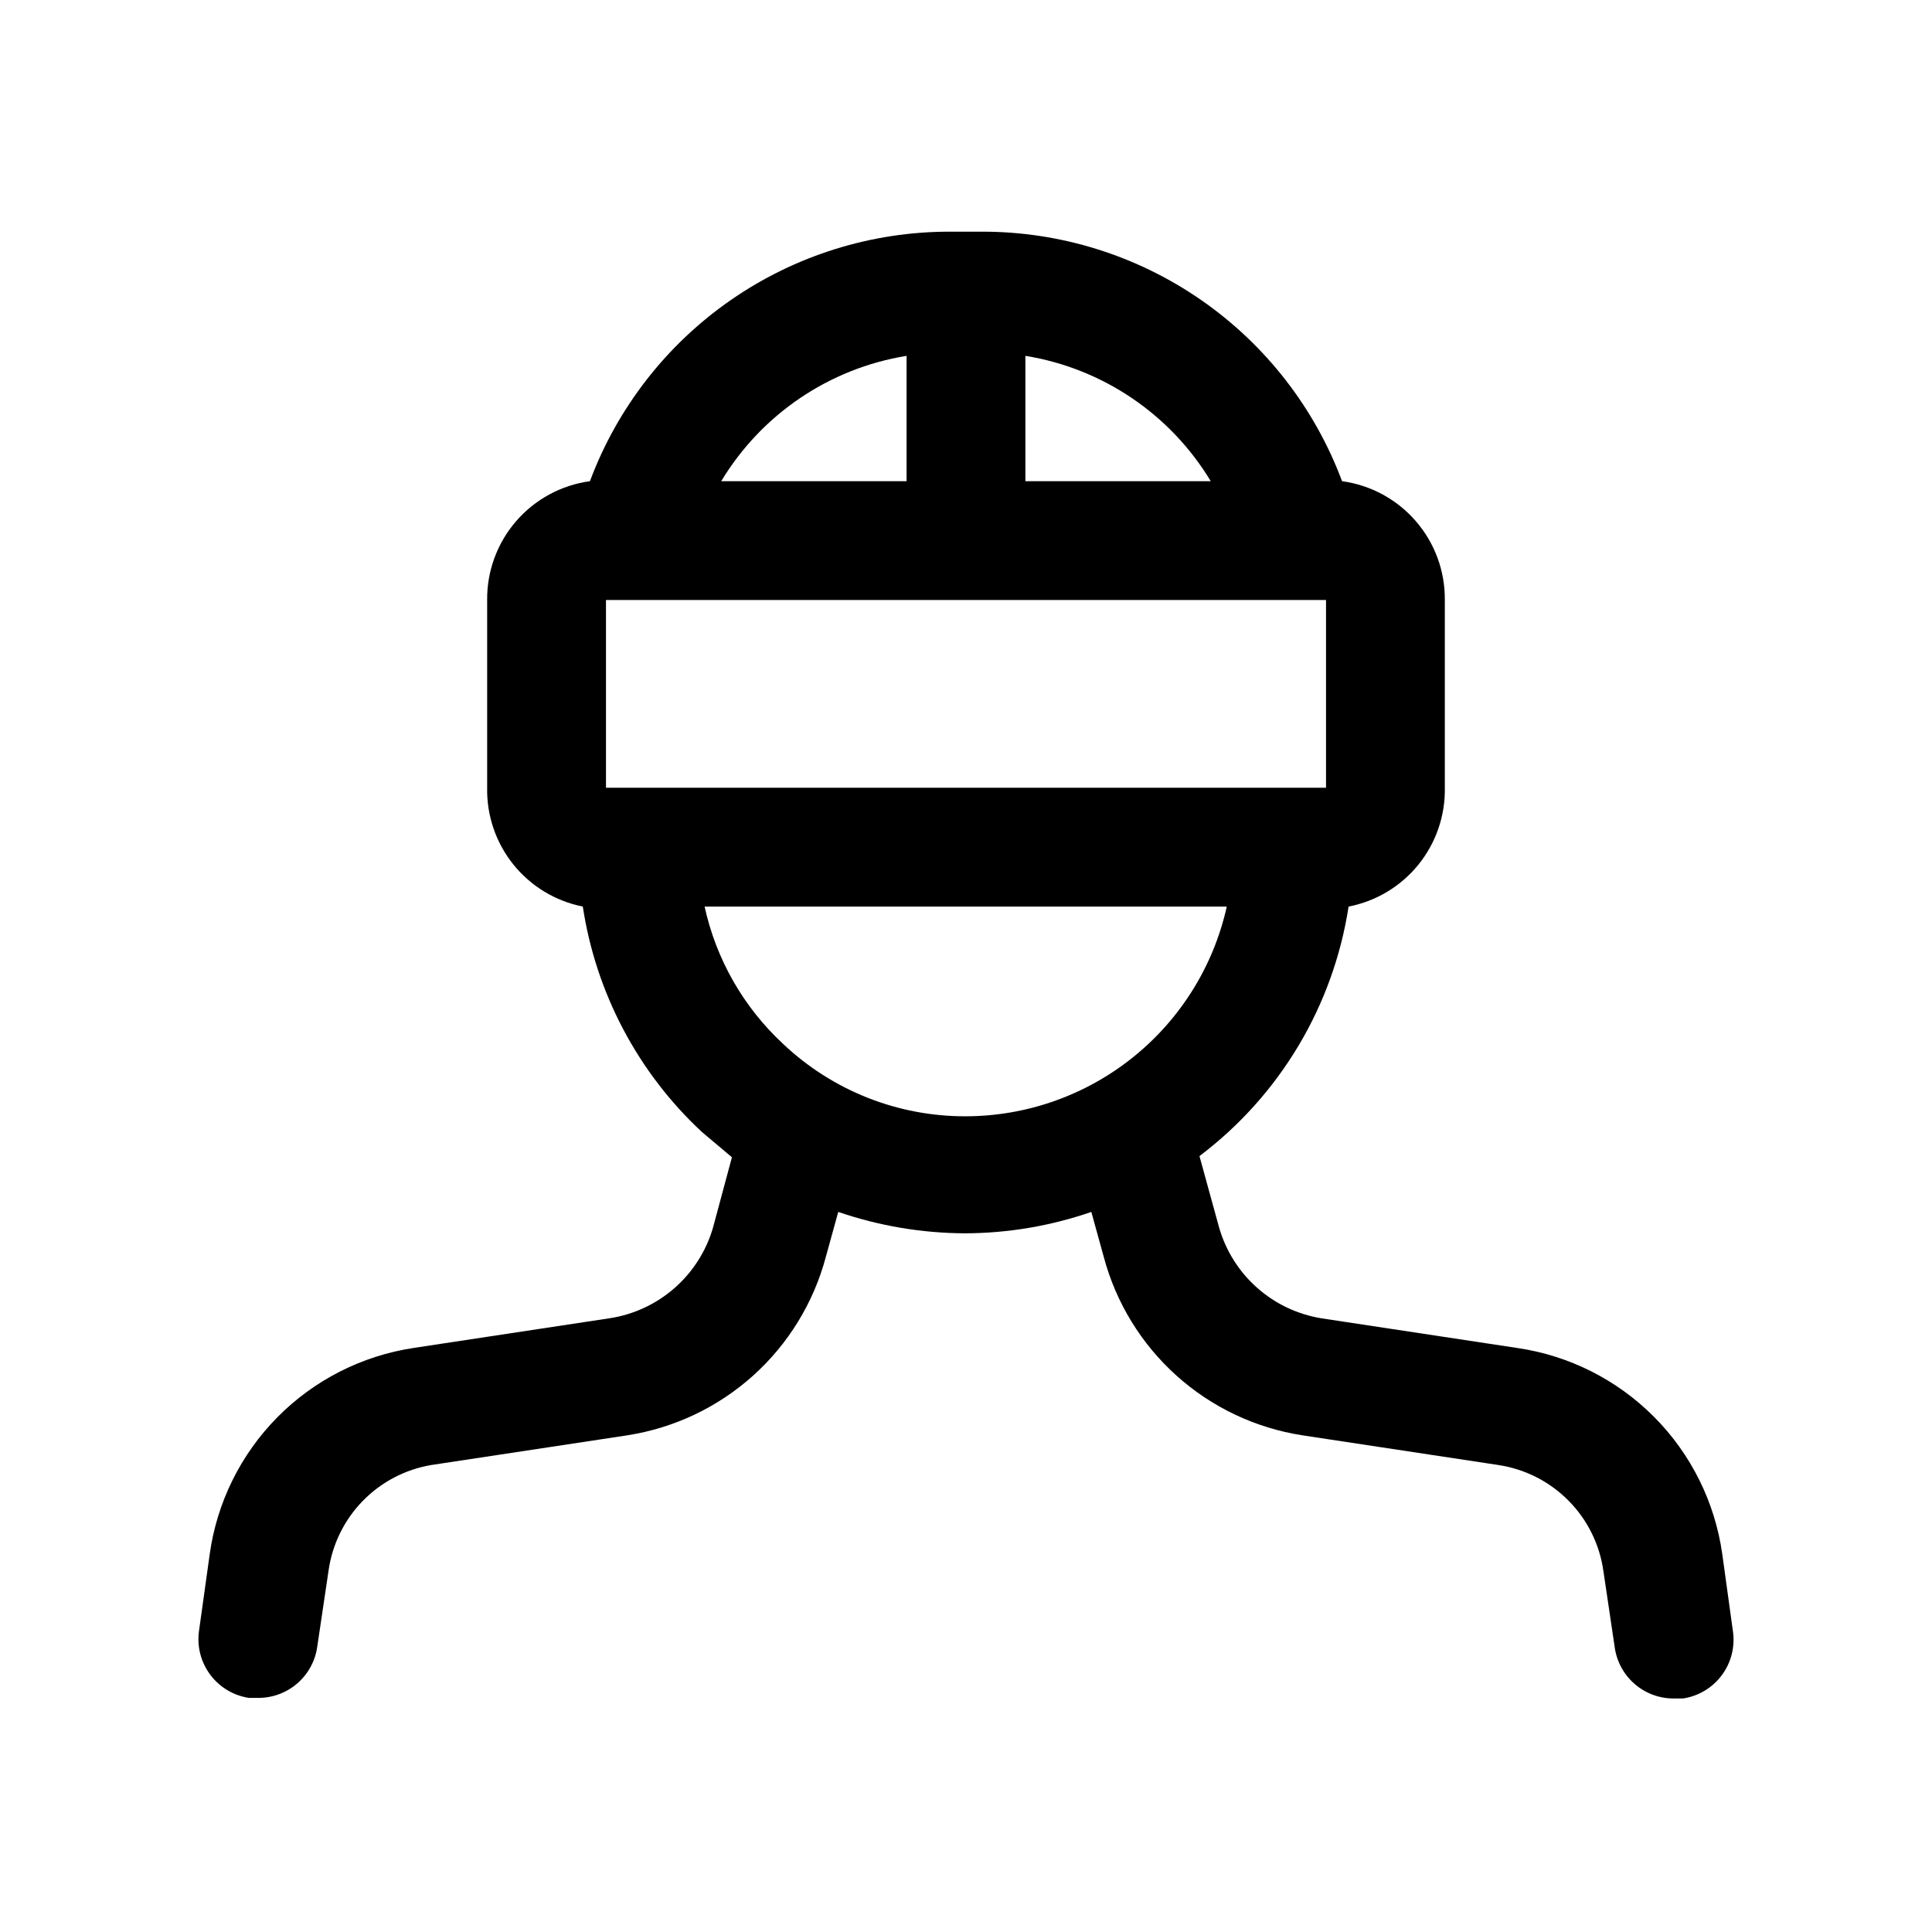
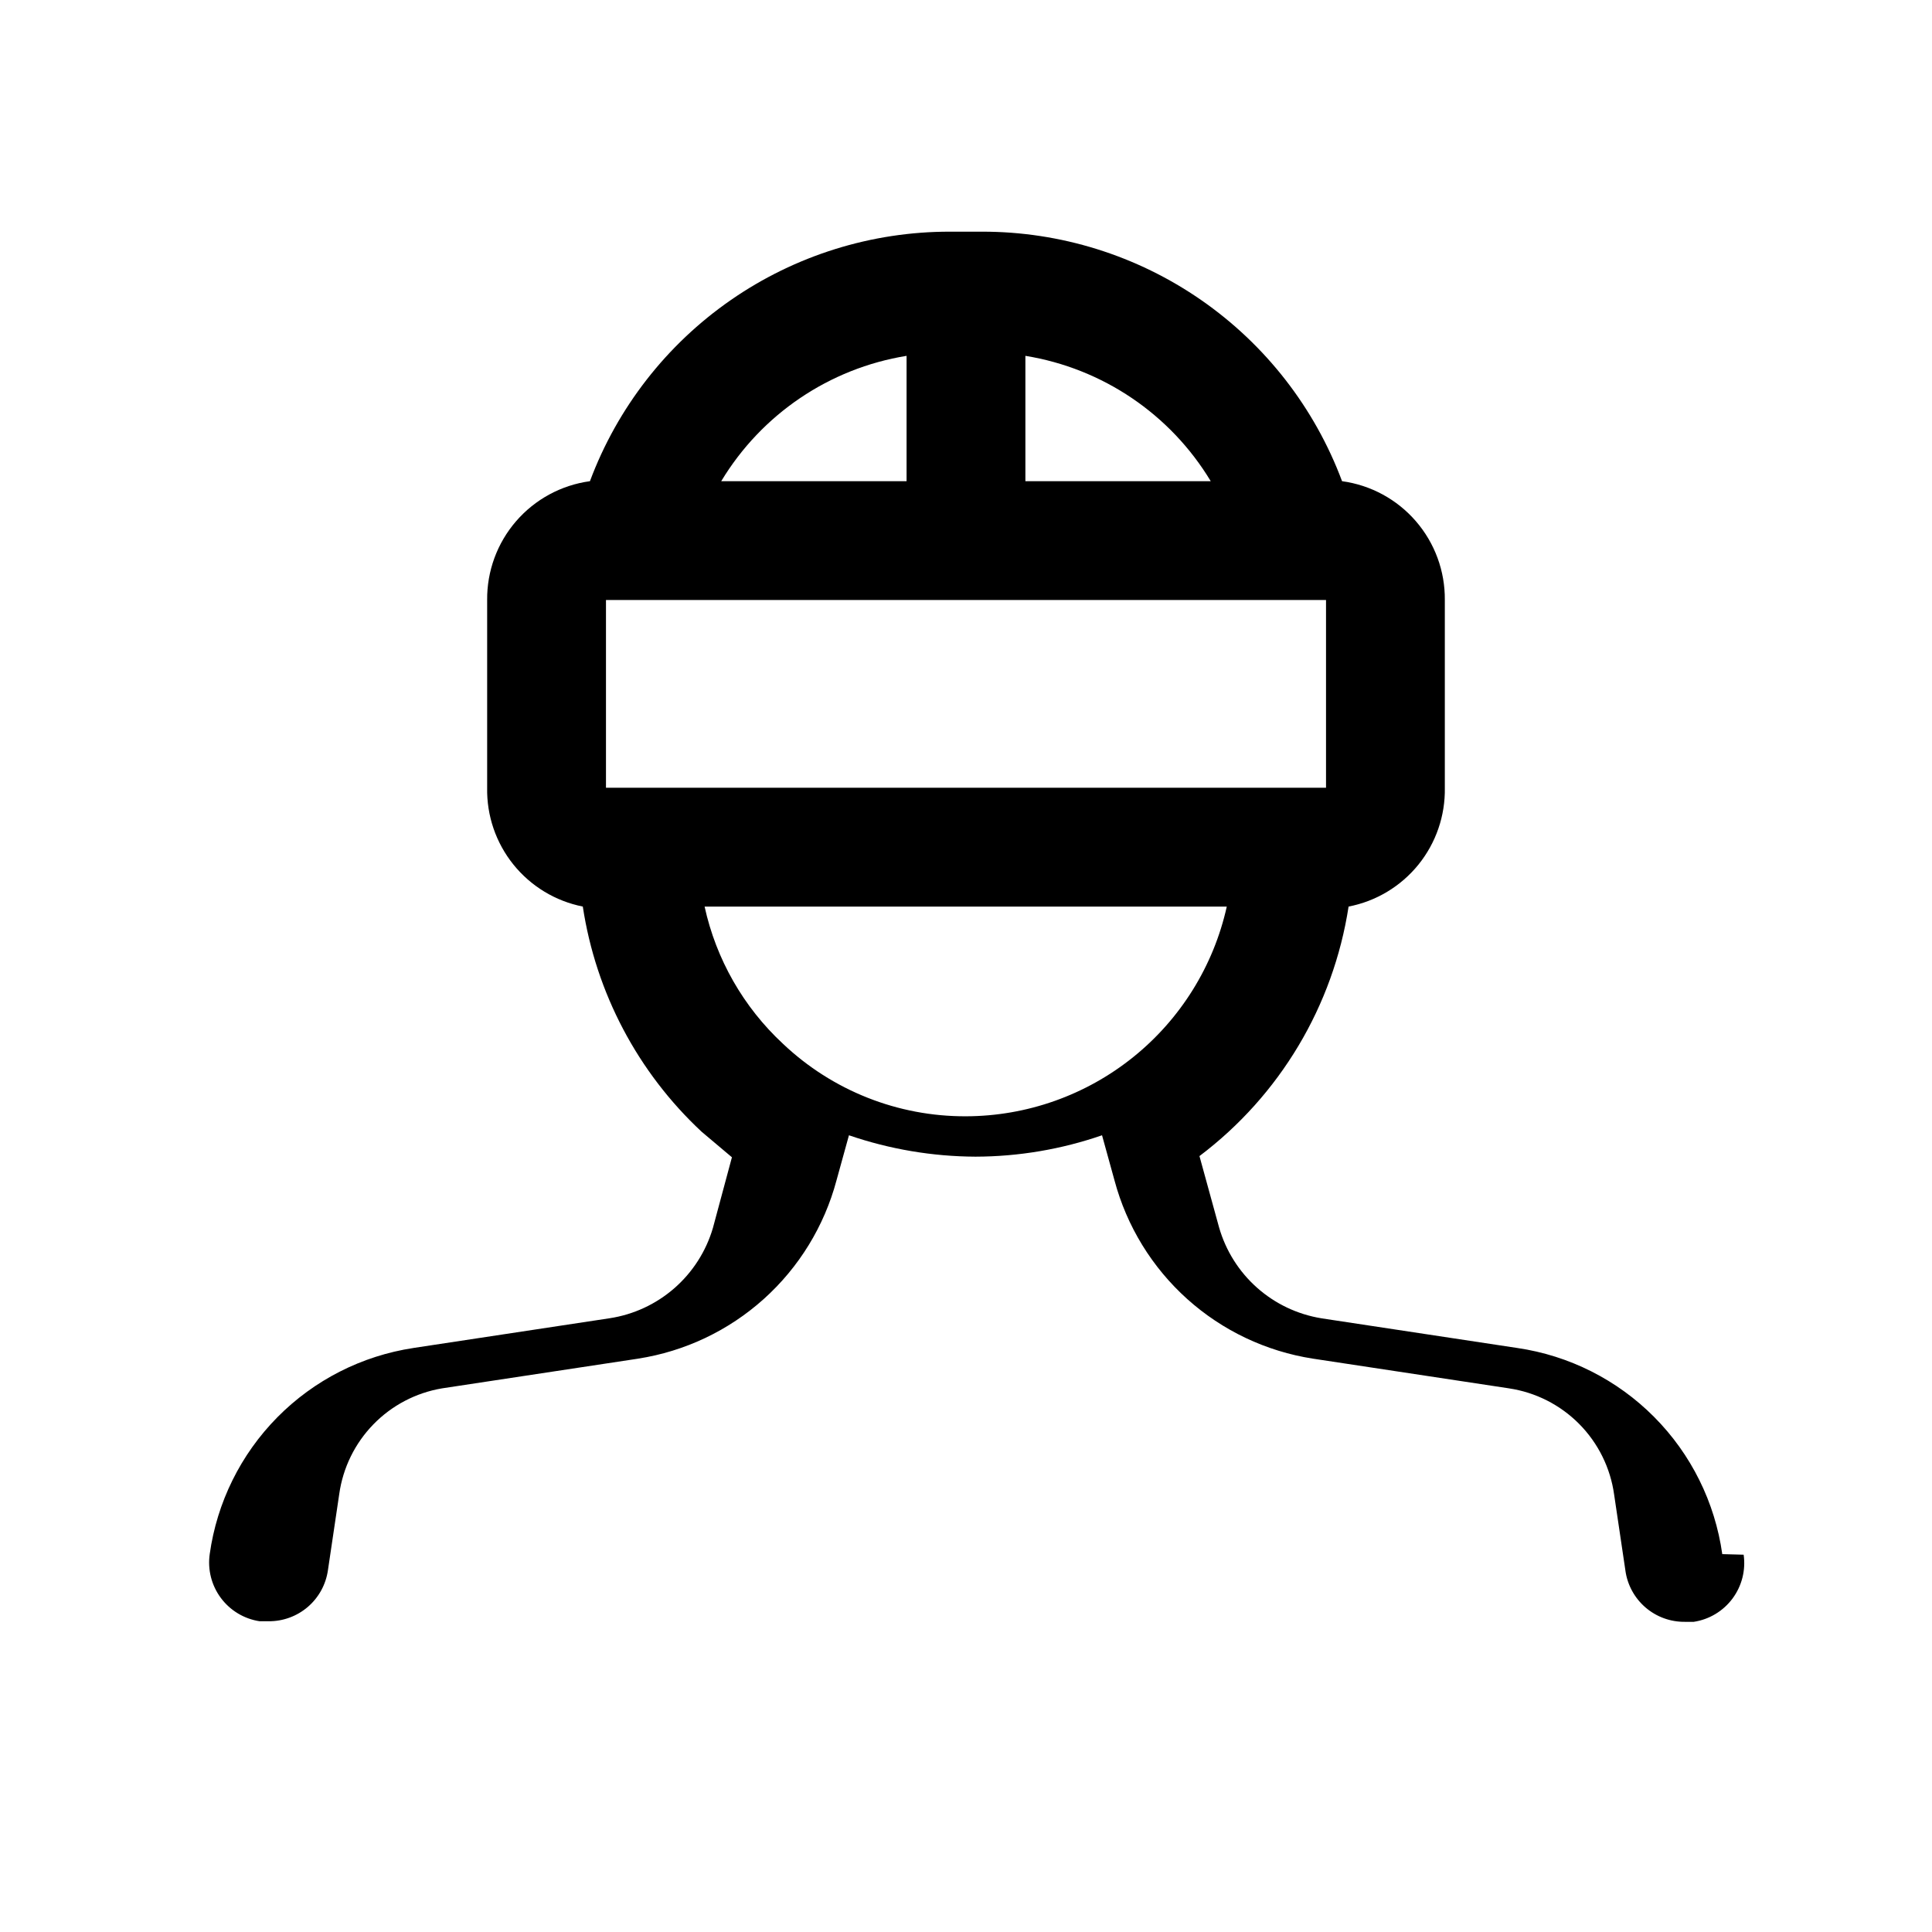
<svg xmlns="http://www.w3.org/2000/svg" fill="#000000" width="800px" height="800px" version="1.1" viewBox="144 144 512 512">
-   <path d="m600.42 555.86c-1.934-13.754-8.27-26.512-18.062-36.359-9.793-9.852-22.512-16.262-36.258-18.27l-51.957-7.871 0.004-0.004c-6.332-1.035-12.242-3.848-17.035-8.113-4.797-4.266-8.277-9.805-10.047-15.973l-5.195-18.895c21.285-16.055 35.461-39.777 39.52-66.125 7.277-1.406 13.824-5.336 18.492-11.094 4.664-5.762 7.148-12.984 7.012-20.395v-49.75c0.07-7.664-2.656-15.09-7.672-20.887-5.012-5.797-11.969-9.566-19.562-10.602-7.262-19.438-20.293-36.191-37.348-48.012-17.051-11.82-37.312-18.141-58.062-18.113h-8.504c-20.746-0.027-41.008 6.293-58.062 18.113-17.055 11.82-30.086 28.574-37.344 48.012-7.594 1.035-14.551 4.805-19.566 10.602-5.016 5.797-7.742 13.223-7.672 20.887v49.75c-0.141 7.391 2.32 14.594 6.953 20.348 4.637 5.758 11.145 9.703 18.395 11.141 3.473 22.871 14.57 43.898 31.488 59.672l8.031 6.769-5.039 18.734c-1.816 6.184-5.359 11.719-10.211 15.957s-10.812 7.008-17.184 7.973l-51.957 7.871v0.004c-13.684 2.07-26.336 8.508-36.066 18.352s-16.02 22.57-17.934 36.277l-2.832 20.309-0.004 0.004c-0.586 4.109 0.473 8.285 2.953 11.617 2.477 3.332 6.168 5.551 10.273 6.172h2.363-0.004c3.82 0.039 7.523-1.316 10.422-3.805 2.898-2.492 4.789-5.953 5.324-9.734l2.992-20.152c0.973-6.961 4.137-13.43 9.035-18.469 4.894-5.039 11.273-8.387 18.199-9.555l51.957-7.871v-0.004c12.402-1.926 23.973-7.414 33.312-15.801 9.336-8.387 16.031-19.305 19.273-31.43l3.305-11.965c10.797 3.699 22.121 5.617 33.535 5.668 11.414-0.027 22.746-1.941 33.535-5.668l3.305 11.965c3.242 12.125 9.938 23.043 19.273 31.43 9.34 8.387 20.91 13.875 33.312 15.801l51.957 7.871v0.004c7.066 1.055 13.598 4.371 18.621 9.449 5.027 5.082 8.27 11.652 9.246 18.73l2.992 20.152h-0.004c0.535 3.785 2.43 7.242 5.324 9.734 2.898 2.492 6.602 3.844 10.422 3.805h2.363-0.004c4.106-0.621 7.801-2.84 10.277-6.172 2.477-3.332 3.535-7.508 2.949-11.617zm-295.83-203.1v-49.75h190.82v49.75zm160.27-81.238h-49.121v-33.219c20.461 3.316 38.426 15.465 49.121 33.219zm-80.609-33.219v33.219h-49.121c10.699-17.754 28.664-29.902 49.121-33.219zm-32.746 182.32c-10.477-9.723-17.727-22.41-20.781-36.371h138.39-0.004c-3.5 15.734-12.25 29.809-24.812 39.906-12.562 10.102-28.184 15.629-44.301 15.672-18.035 0.074-35.402-6.805-48.492-19.207z" />
+   <path d="m600.42 555.86c-1.934-13.754-8.27-26.512-18.062-36.359-9.793-9.852-22.512-16.262-36.258-18.27l-51.957-7.871 0.004-0.004c-6.332-1.035-12.242-3.848-17.035-8.113-4.797-4.266-8.277-9.805-10.047-15.973l-5.195-18.895c21.285-16.055 35.461-39.777 39.52-66.125 7.277-1.406 13.824-5.336 18.492-11.094 4.664-5.762 7.148-12.984 7.012-20.395v-49.75c0.07-7.664-2.656-15.09-7.672-20.887-5.012-5.797-11.969-9.566-19.562-10.602-7.262-19.438-20.293-36.191-37.348-48.012-17.051-11.82-37.312-18.141-58.062-18.113h-8.504c-20.746-0.027-41.008 6.293-58.062 18.113-17.055 11.82-30.086 28.574-37.344 48.012-7.594 1.035-14.551 4.805-19.566 10.602-5.016 5.797-7.742 13.223-7.672 20.887v49.75c-0.141 7.391 2.32 14.594 6.953 20.348 4.637 5.758 11.145 9.703 18.395 11.141 3.473 22.871 14.57 43.898 31.488 59.672l8.031 6.769-5.039 18.734c-1.816 6.184-5.359 11.719-10.211 15.957s-10.812 7.008-17.184 7.973l-51.957 7.871v0.004c-13.684 2.07-26.336 8.508-36.066 18.352s-16.02 22.57-17.934 36.277c-0.586 4.109 0.473 8.285 2.953 11.617 2.477 3.332 6.168 5.551 10.273 6.172h2.363-0.004c3.82 0.039 7.523-1.316 10.422-3.805 2.898-2.492 4.789-5.953 5.324-9.734l2.992-20.152c0.973-6.961 4.137-13.43 9.035-18.469 4.894-5.039 11.273-8.387 18.199-9.555l51.957-7.871v-0.004c12.402-1.926 23.973-7.414 33.312-15.801 9.336-8.387 16.031-19.305 19.273-31.43l3.305-11.965c10.797 3.699 22.121 5.617 33.535 5.668 11.414-0.027 22.746-1.941 33.535-5.668l3.305 11.965c3.242 12.125 9.938 23.043 19.273 31.43 9.34 8.387 20.91 13.875 33.312 15.801l51.957 7.871v0.004c7.066 1.055 13.598 4.371 18.621 9.449 5.027 5.082 8.27 11.652 9.246 18.73l2.992 20.152h-0.004c0.535 3.785 2.43 7.242 5.324 9.734 2.898 2.492 6.602 3.844 10.422 3.805h2.363-0.004c4.106-0.621 7.801-2.84 10.277-6.172 2.477-3.332 3.535-7.508 2.949-11.617zm-295.83-203.1v-49.75h190.82v49.75zm160.27-81.238h-49.121v-33.219c20.461 3.316 38.426 15.465 49.121 33.219zm-80.609-33.219v33.219h-49.121c10.699-17.754 28.664-29.902 49.121-33.219zm-32.746 182.32c-10.477-9.723-17.727-22.41-20.781-36.371h138.39-0.004c-3.5 15.734-12.25 29.809-24.812 39.906-12.562 10.102-28.184 15.629-44.301 15.672-18.035 0.074-35.402-6.805-48.492-19.207z" />
</svg>